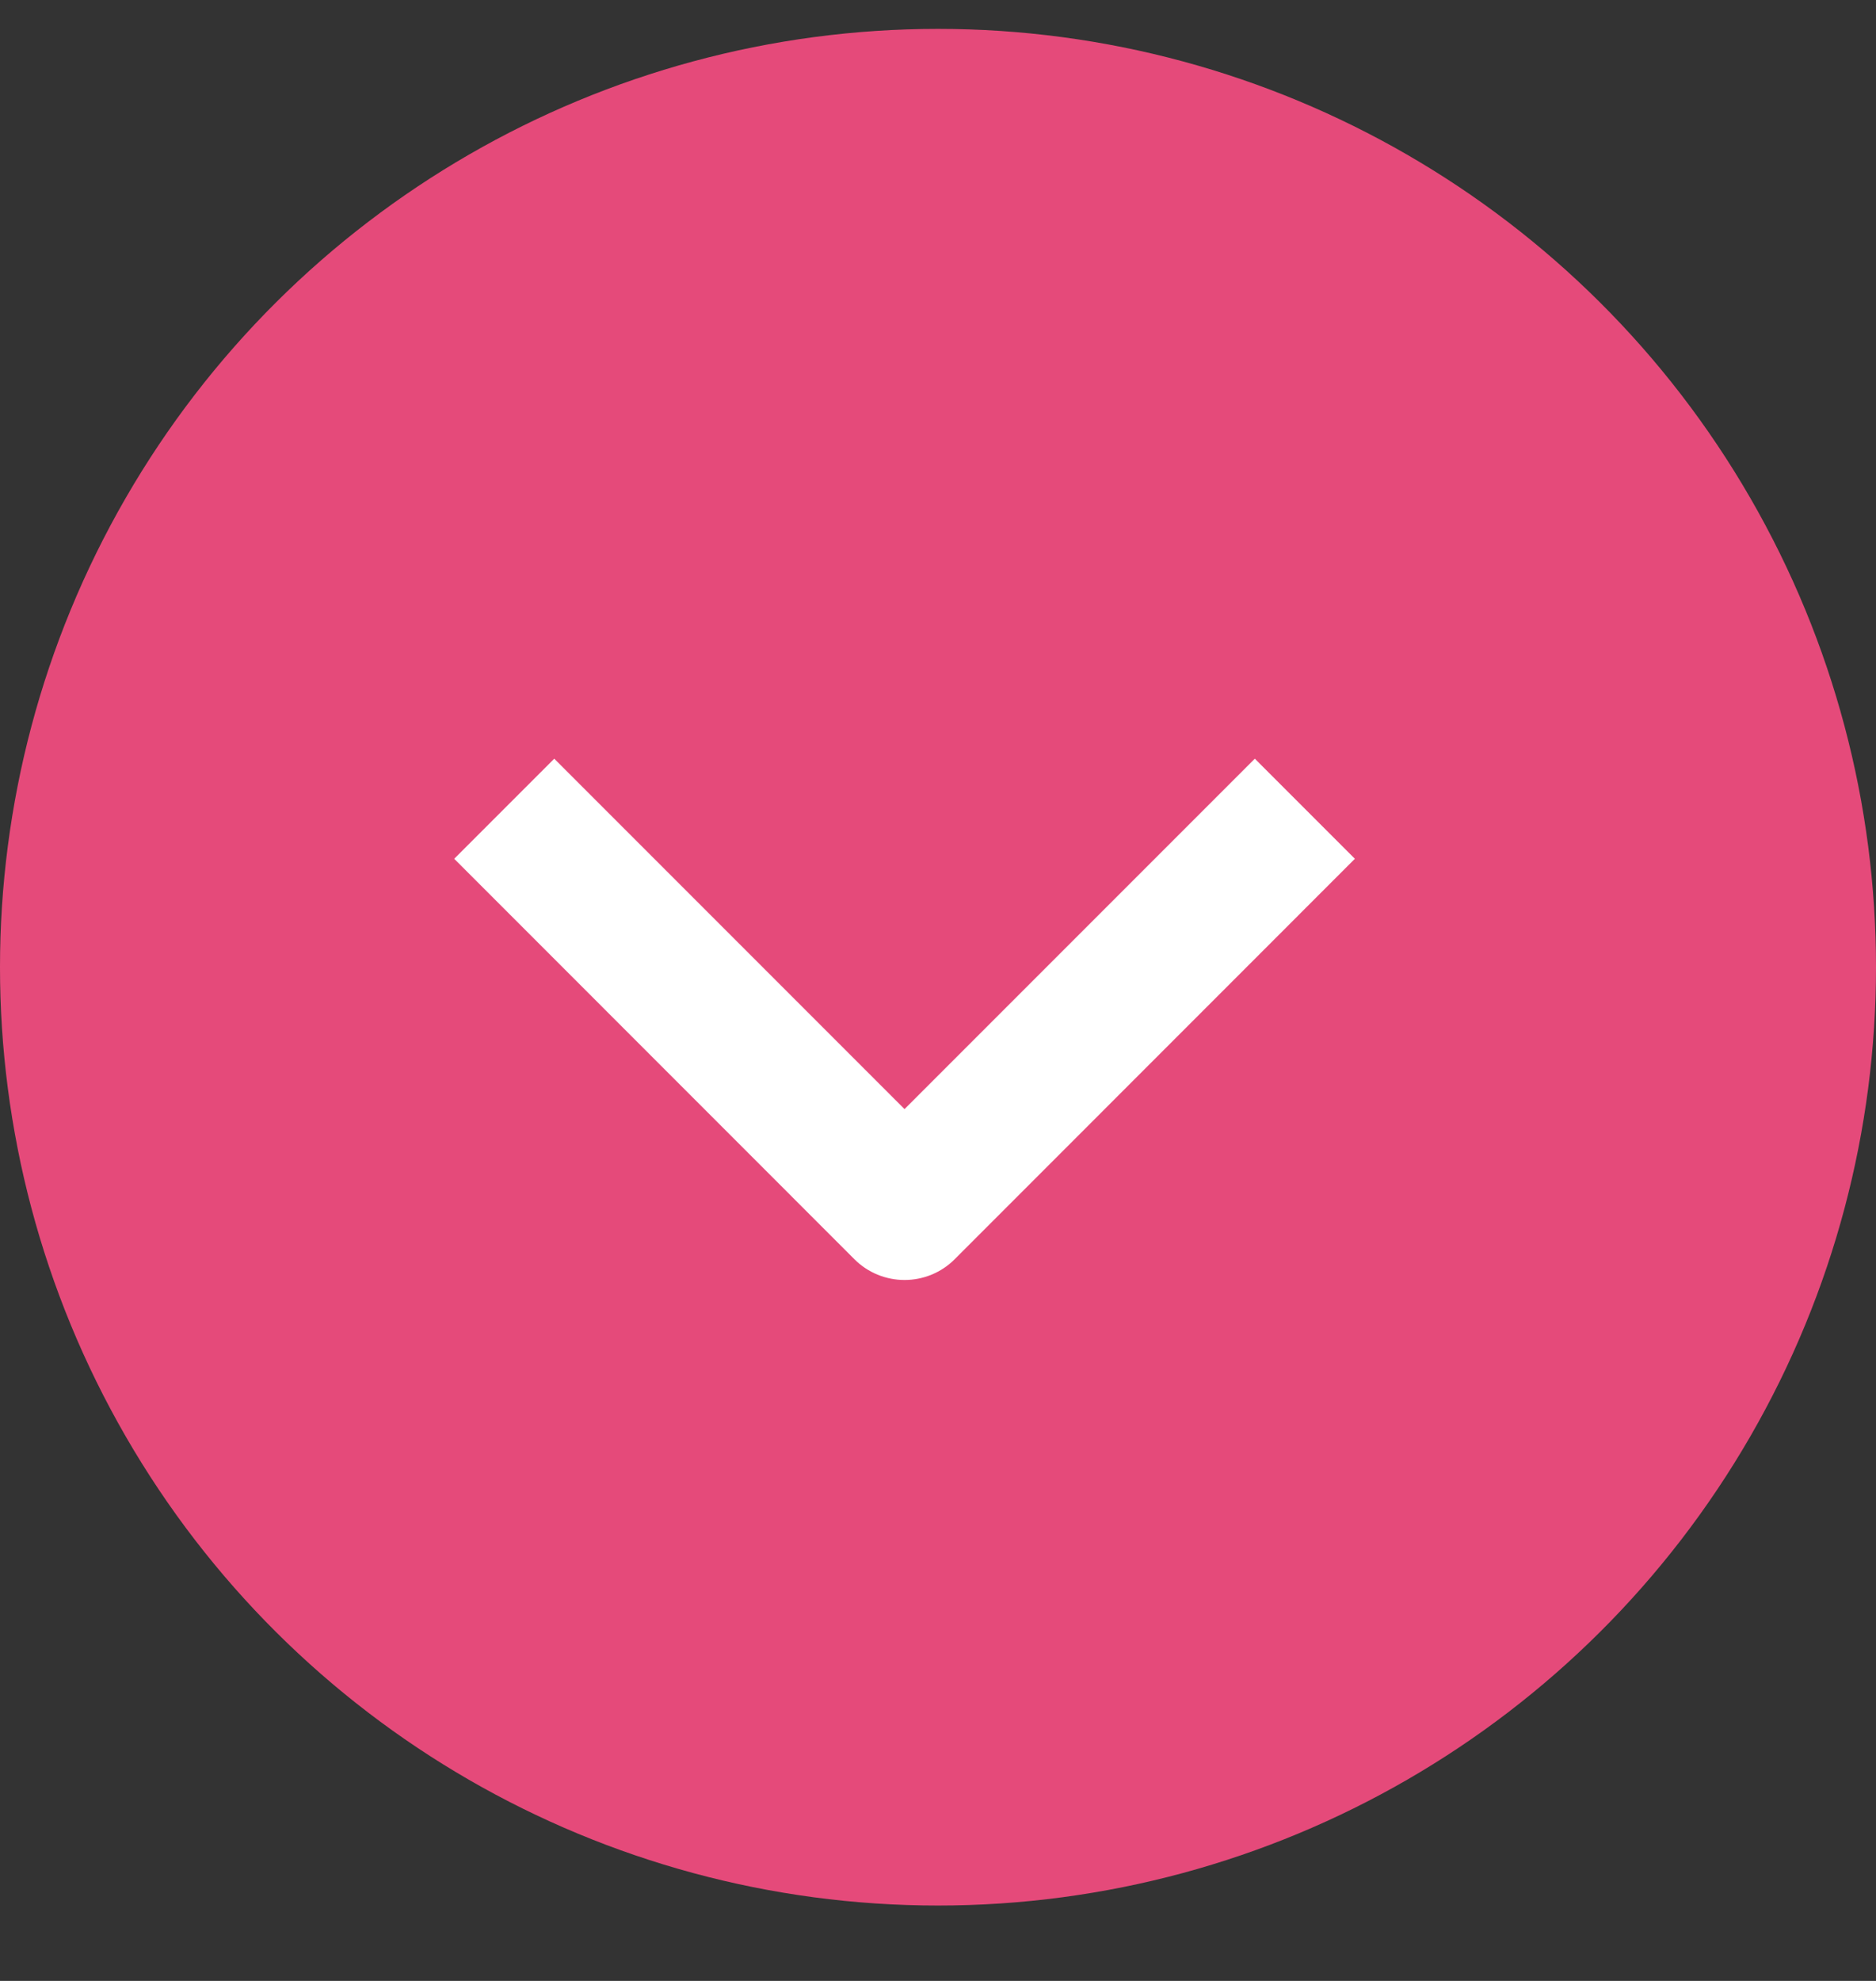
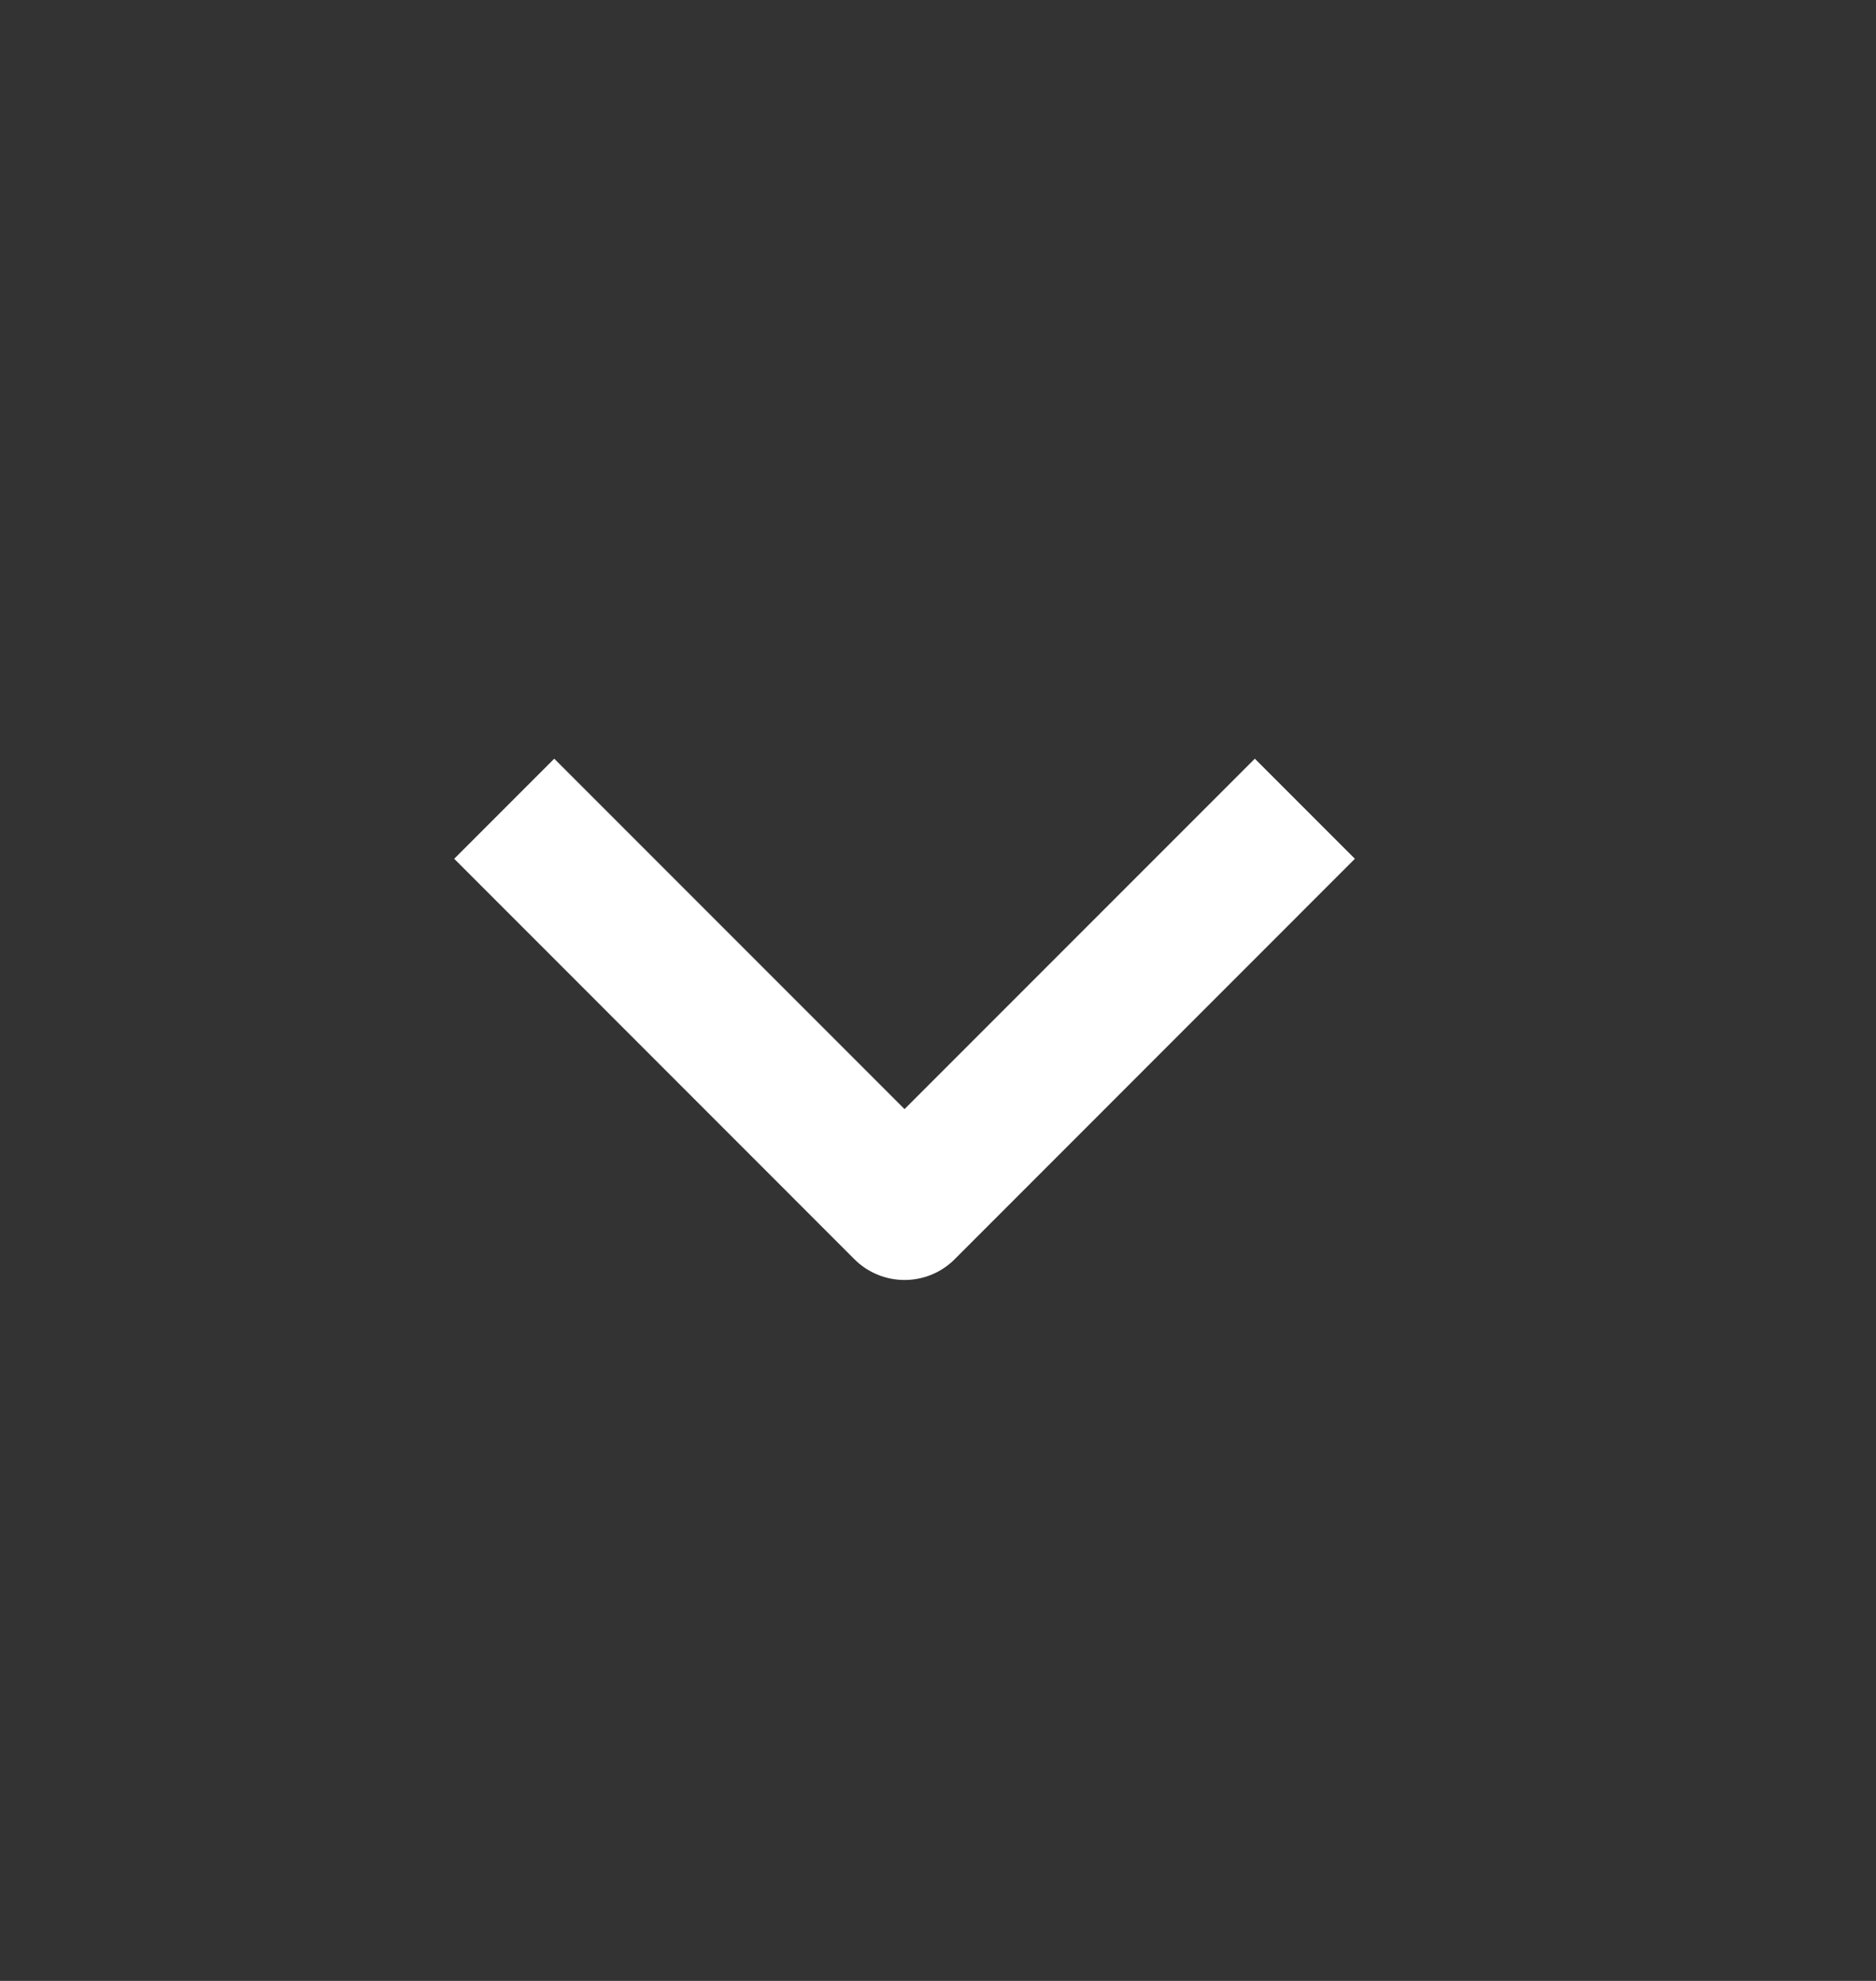
<svg xmlns="http://www.w3.org/2000/svg" width="18" height="19" viewBox="0 0 18 19" fill="none">
  <rect x="0" y="0" width="18" height="19" fill="#333333" stroke="none" />
-   <circle cx="9" cy="9.277" r="9" transform="rotate(90 9 9.277)" fill="#E54A7A" />
  <path fill-rule="evenodd" clip-rule="evenodd" d="M8.199 12.079L4.358 8.237L5.318 7.277L8.679 10.638L12.04 7.277L13 8.237L9.159 12.079C9.032 12.206 8.859 12.277 8.679 12.277C8.499 12.277 8.326 12.206 8.199 12.079Z" fill="white" />
</svg>